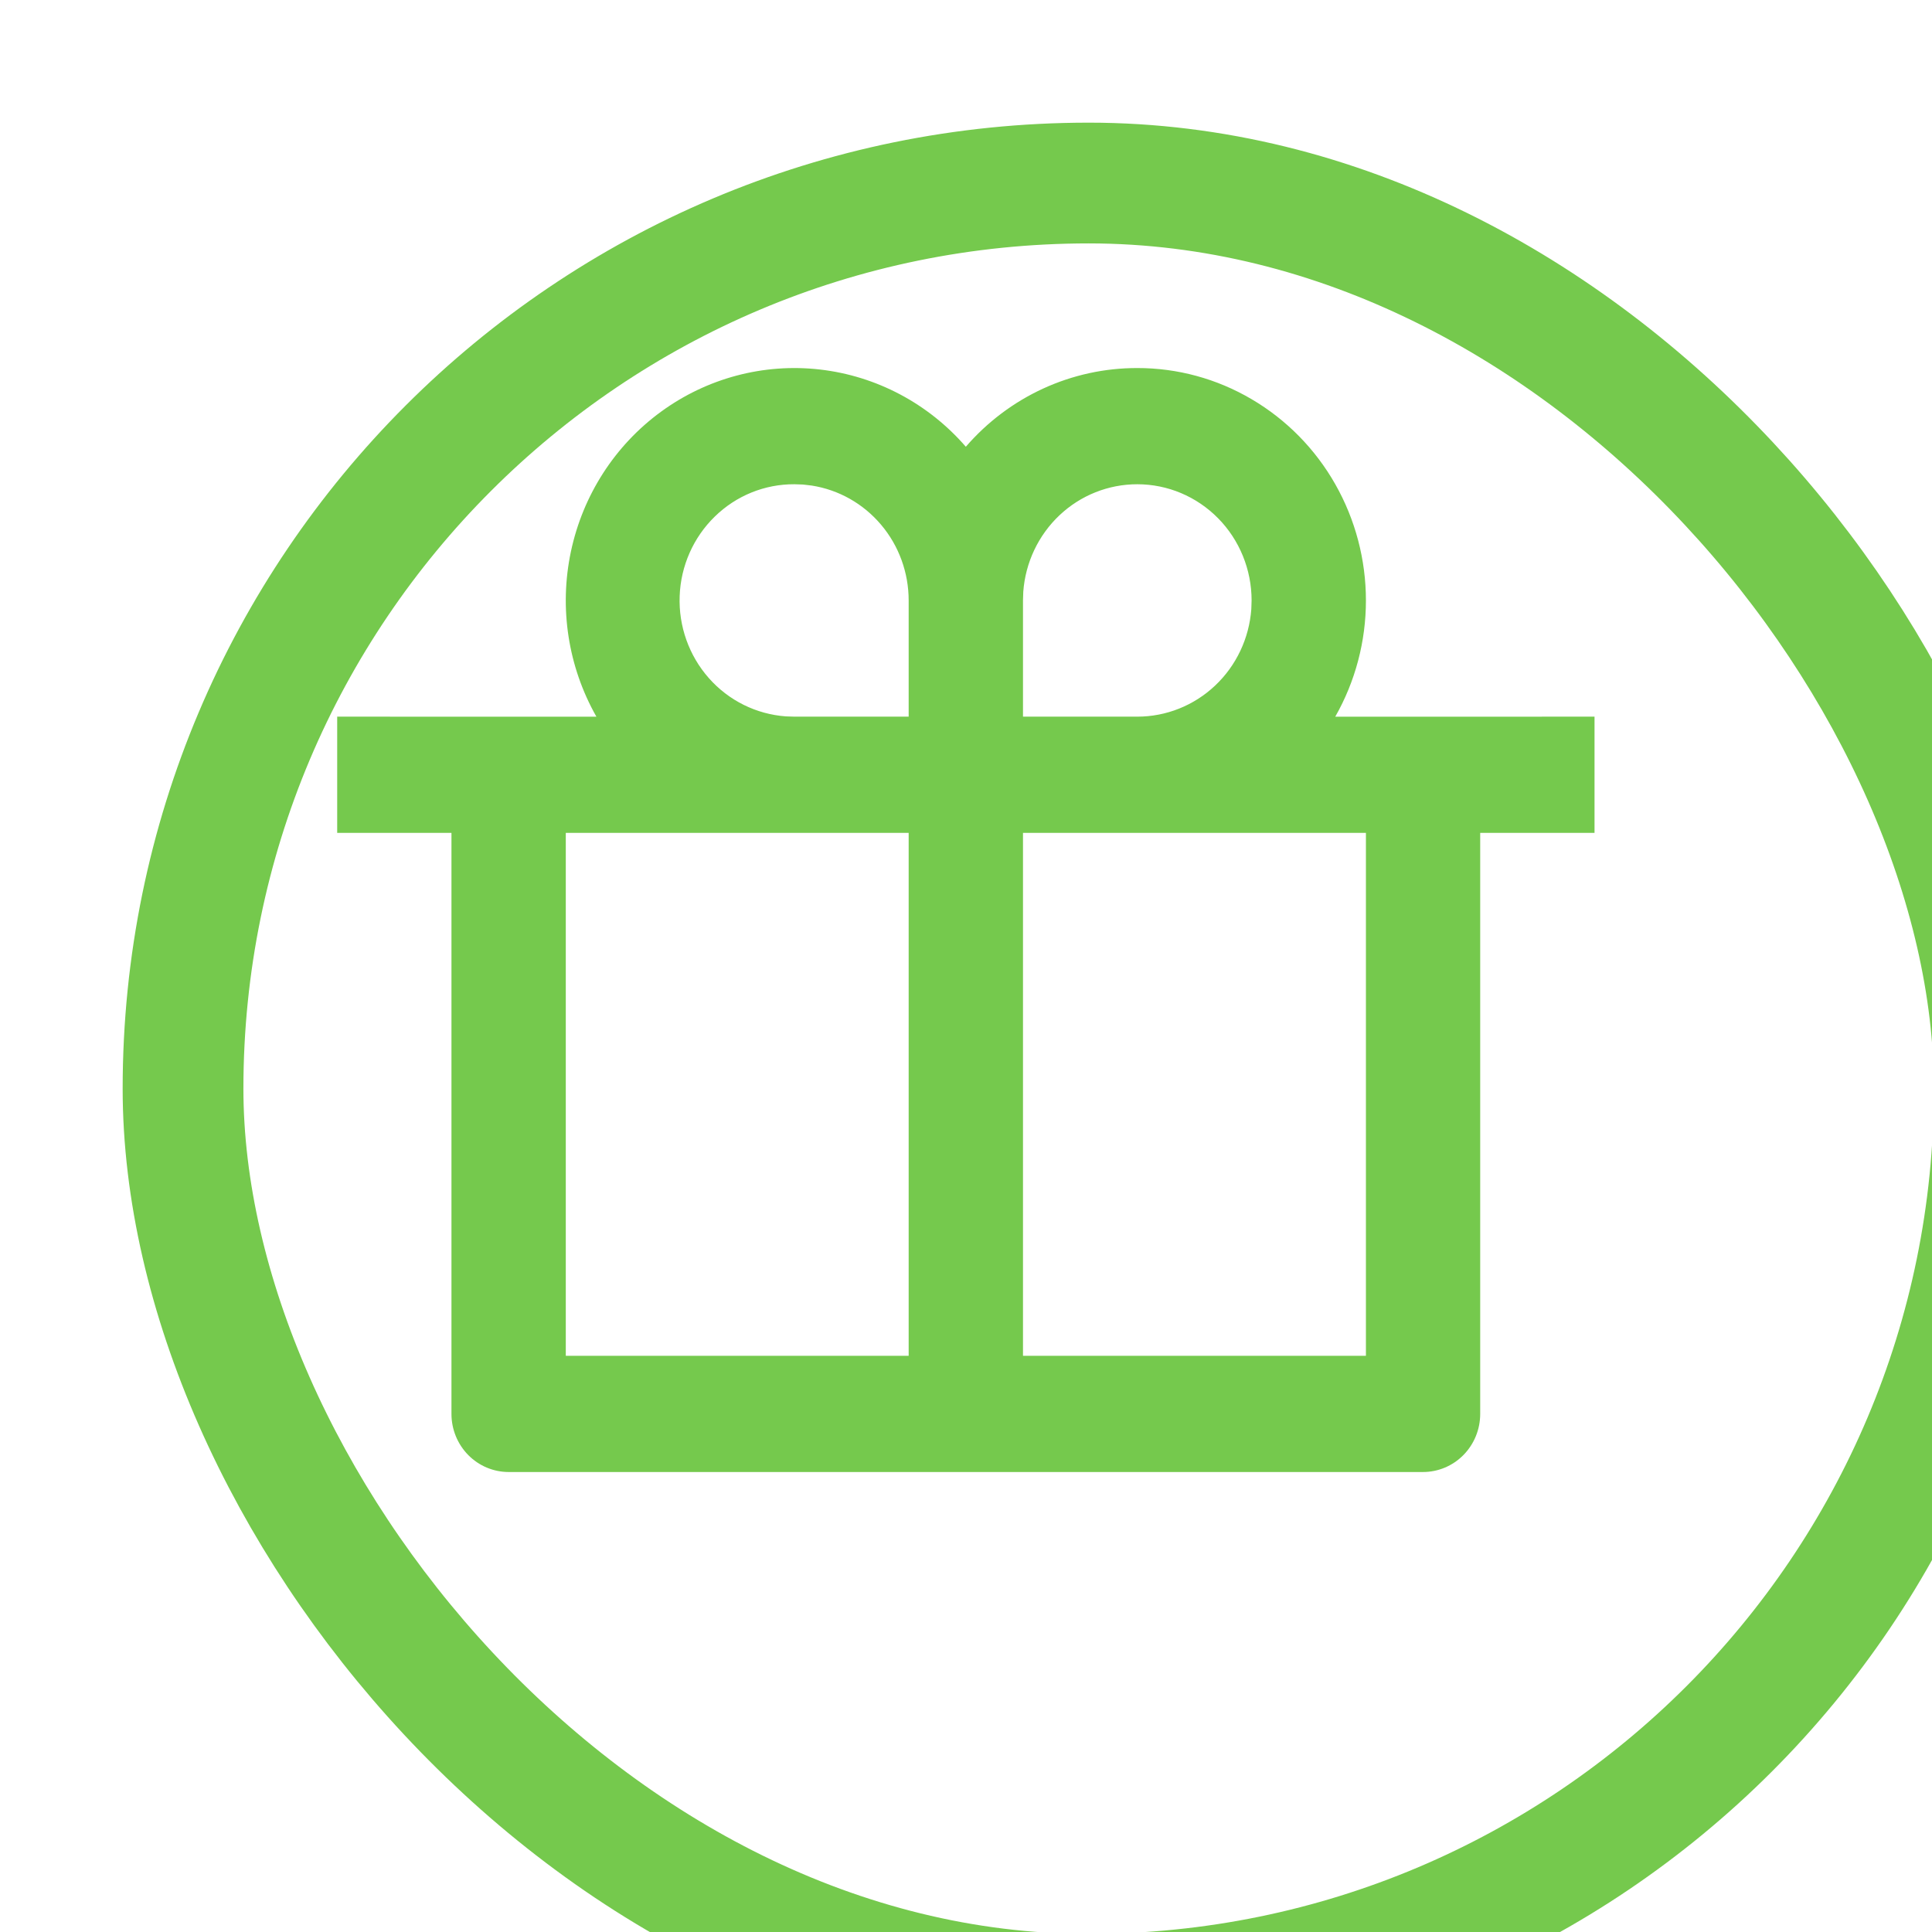
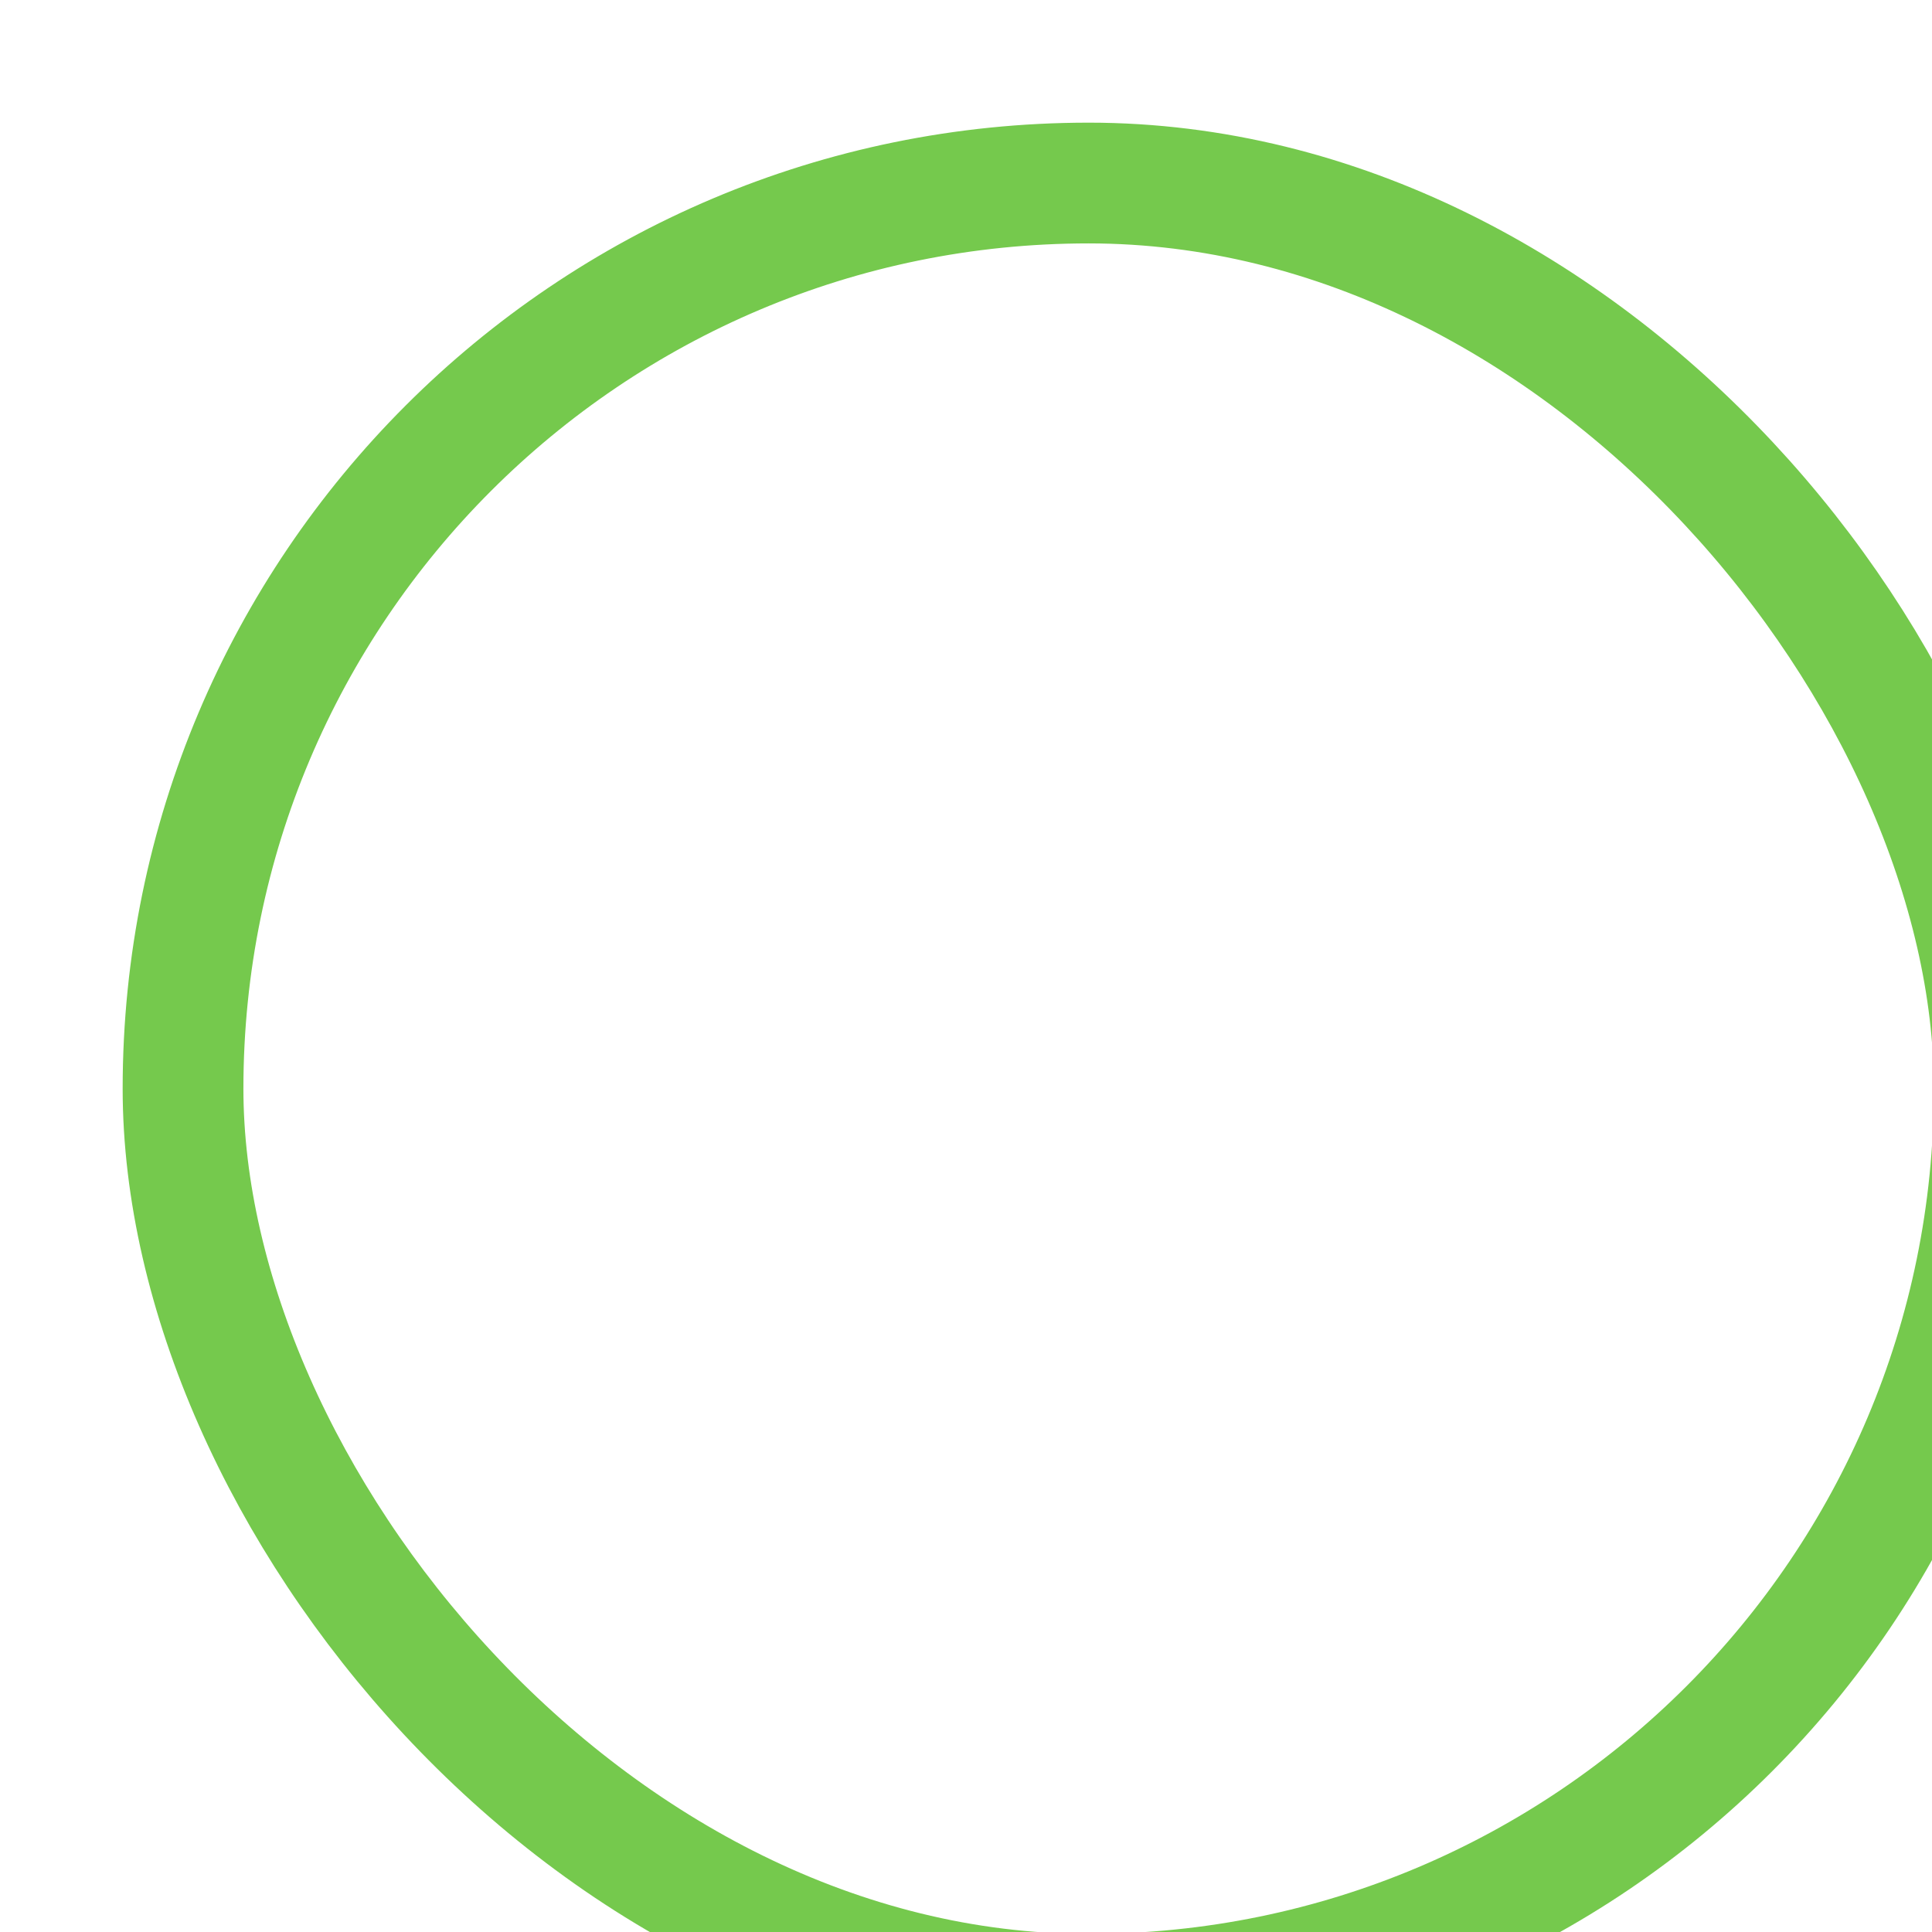
<svg xmlns="http://www.w3.org/2000/svg" width="34" height="34" viewBox="0 0 34 34" fill="none">
  <g filter="url(#filter0_d_1814_6003)">
    <rect x="1.062" y="1.062" width="31.875" height="31.875" rx="15.938" fill="white" stroke="#75C94D" stroke-width="2.125" />
  </g>
-   <path d="M20.014 6.477C20.721 6.476 21.415 6.665 22.026 7.025C22.638 7.384 23.146 7.9 23.499 8.522C23.852 9.144 24.038 9.849 24.038 10.568C24.038 11.286 23.852 11.991 23.498 12.613L28.061 12.612V14.657H26.049V24.883C26.049 25.154 25.943 25.414 25.754 25.606C25.566 25.797 25.31 25.905 25.043 25.905H8.951C8.684 25.905 8.428 25.797 8.24 25.606C8.051 25.414 7.945 25.154 7.945 24.883V14.657H5.934V12.612L10.496 12.613C9.997 11.734 9.837 10.699 10.047 9.707C10.257 8.715 10.821 7.838 11.632 7.246C12.442 6.654 13.44 6.389 14.431 6.503C15.423 6.617 16.337 7.101 16.997 7.862C17.374 7.426 17.838 7.077 18.358 6.838C18.879 6.599 19.443 6.476 20.014 6.477ZM15.991 14.657H9.957V23.86H15.991V14.657ZM24.038 14.657H18.003V23.86H24.038V14.657ZM13.98 8.522C13.458 8.519 12.955 8.723 12.579 9.091C12.202 9.458 11.98 9.96 11.961 10.49C11.941 11.02 12.125 11.538 12.474 11.933C12.822 12.328 13.308 12.569 13.829 12.607L13.98 12.612H15.991V10.567C15.991 10.078 15.819 9.605 15.506 9.235C15.193 8.864 14.76 8.619 14.284 8.545L14.13 8.527L13.98 8.522ZM20.014 8.522C19.507 8.522 19.018 8.716 18.646 9.067C18.274 9.418 18.046 9.899 18.008 10.413L18.003 10.567V12.612H20.014C20.522 12.612 21.011 12.417 21.383 12.066C21.755 11.716 21.983 11.235 22.021 10.72L22.026 10.567C22.026 10.024 21.814 9.504 21.437 9.121C21.059 8.737 20.548 8.522 20.014 8.522Z" fill="#75C94D" />
  <defs>
    <filter id="filter0_d_1814_6003" x="-14.032" y="-14.032" width="66.381" height="66.381" filterUnits="userSpaceOnUse" color-interpolation-filters="sRGB">
      <feFlood flood-opacity="0" result="BackgroundImageFix" />
      <feColorMatrix in="SourceAlpha" type="matrix" values="0 0 0 0 0 0 0 0 0 0 0 0 0 0 0 0 0 0 127 0" result="hardAlpha" />
      <feOffset dx="2.159" dy="2.159" />
      <feGaussianBlur stdDeviation="8.095" />
      <feColorMatrix type="matrix" values="0 0 0 0 0 0 0 0 0 0 0 0 0 0 0 0 0 0 0.03 0" />
      <feBlend mode="normal" in2="BackgroundImageFix" result="effect1_dropShadow_1814_6003" />
      <feBlend mode="normal" in="SourceGraphic" in2="effect1_dropShadow_1814_6003" result="shape" />
    </filter>
  </defs>
</svg>